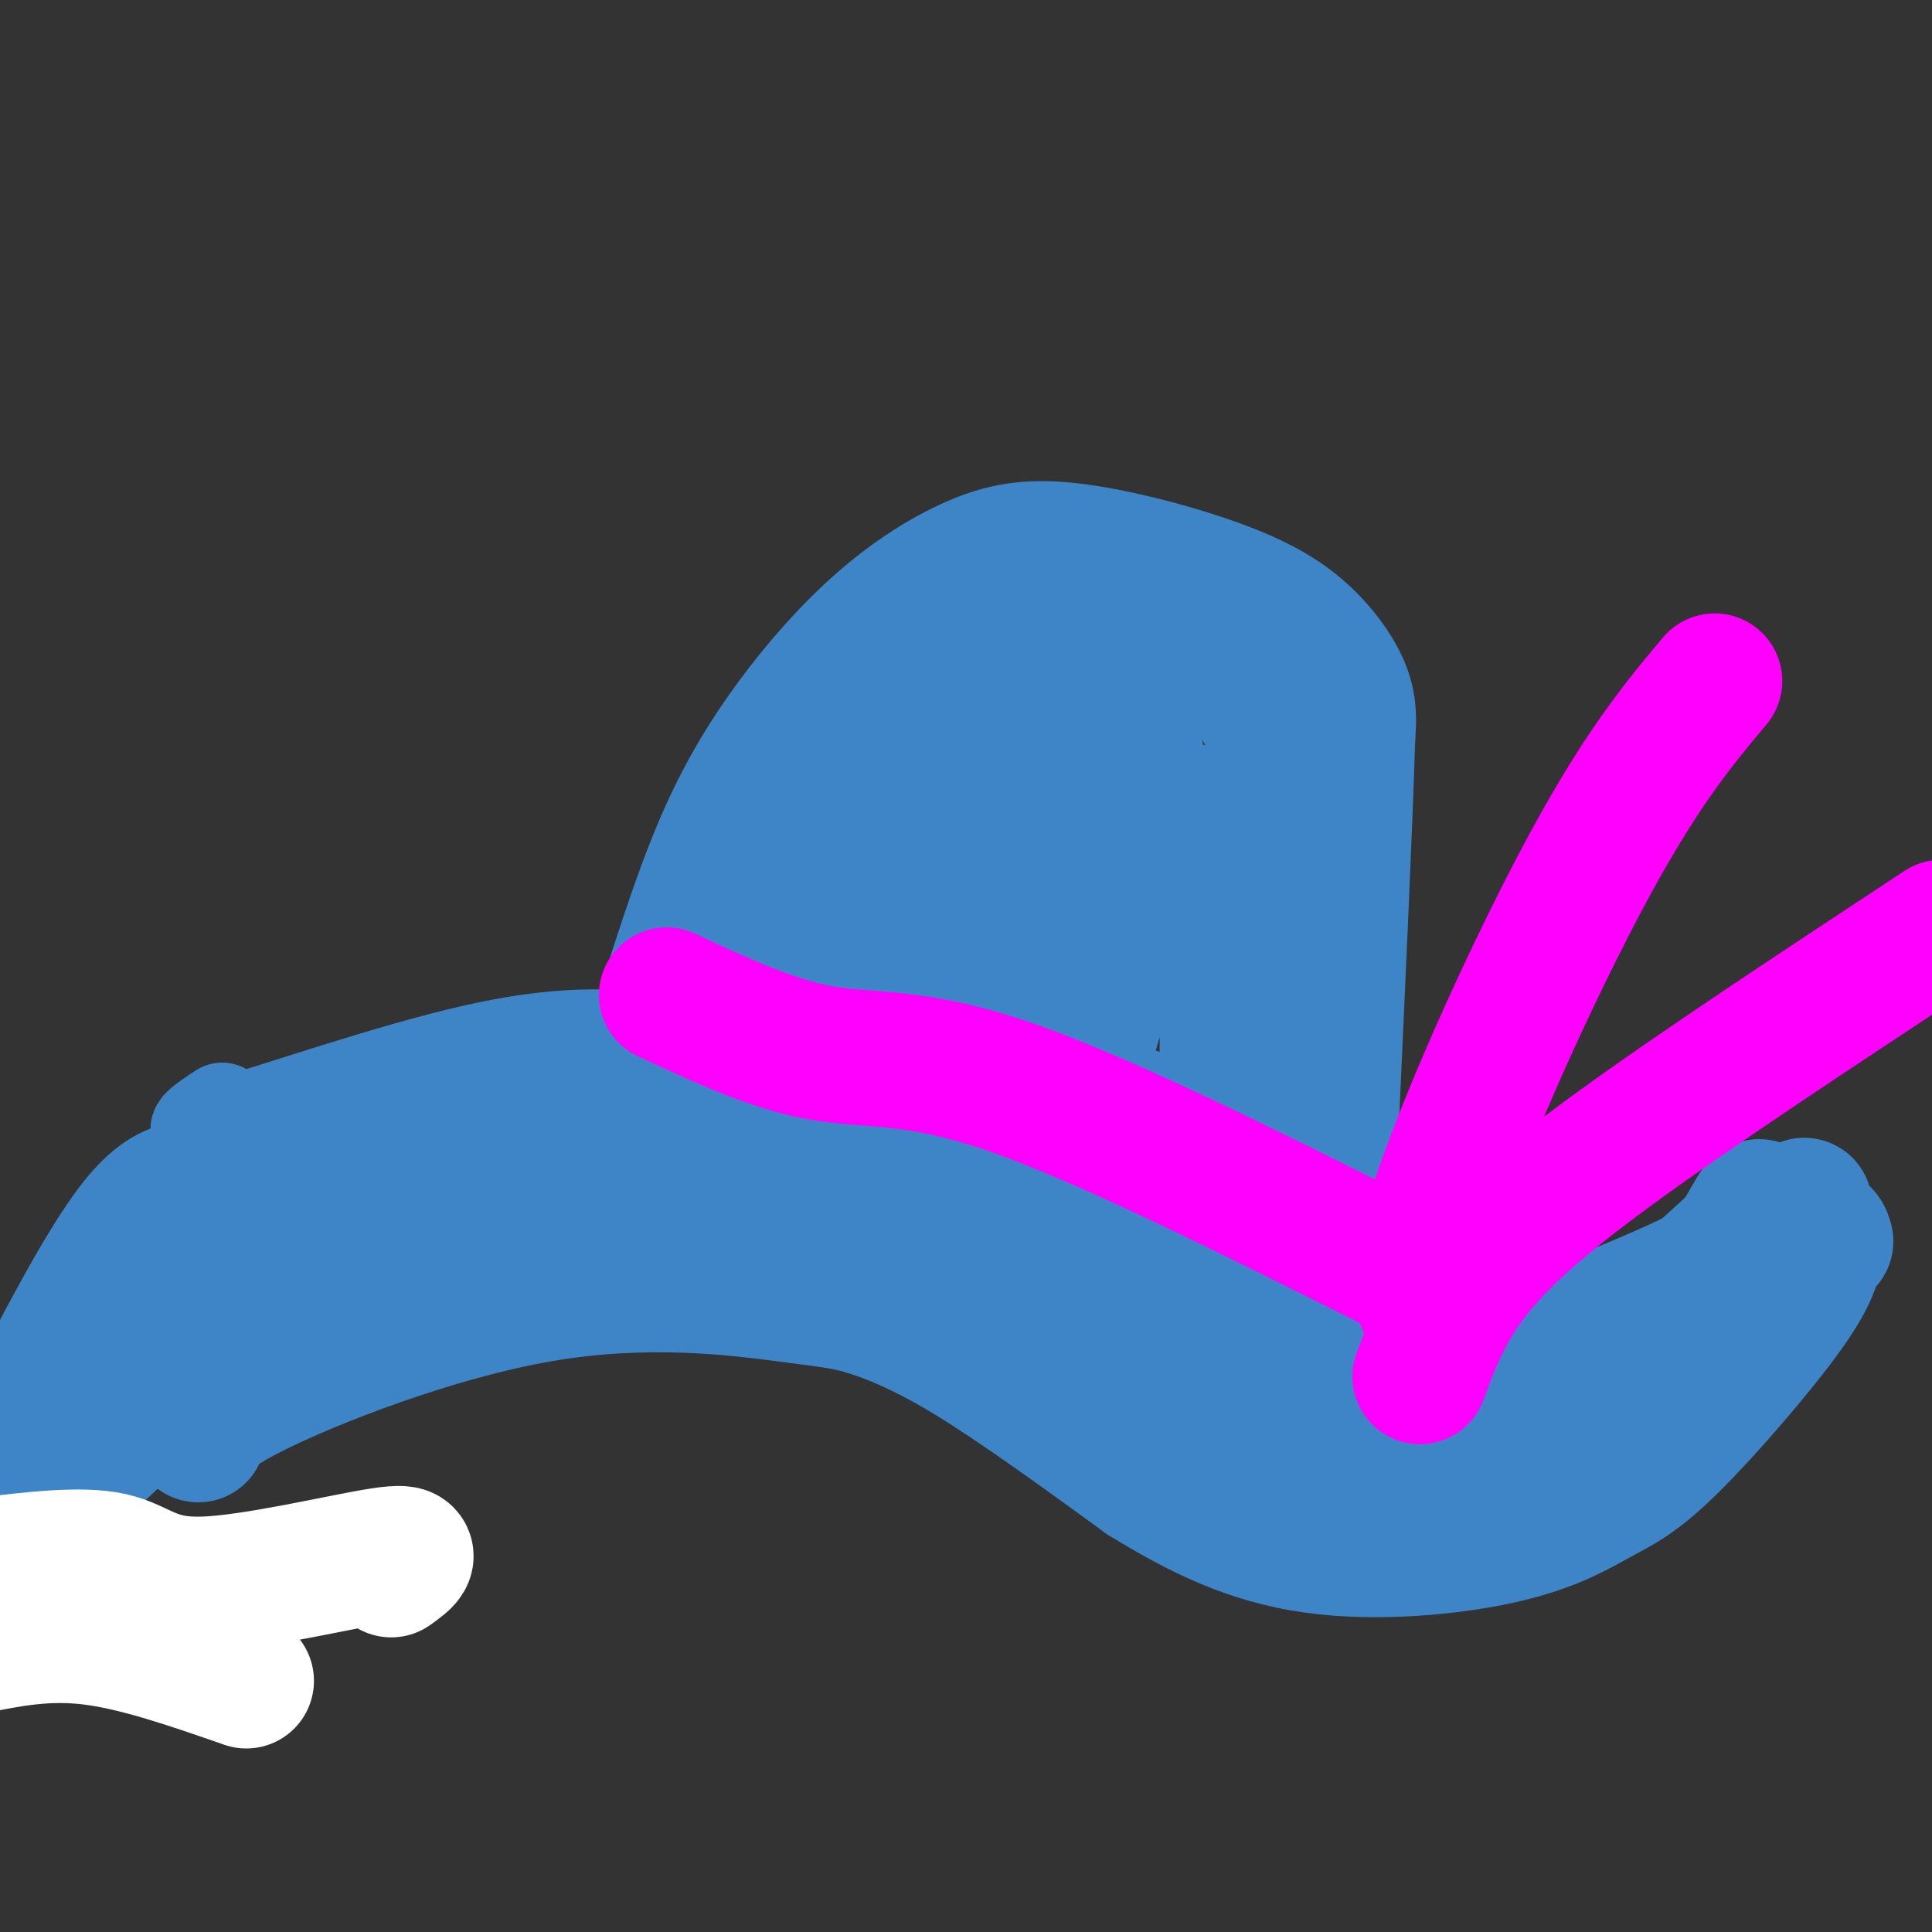
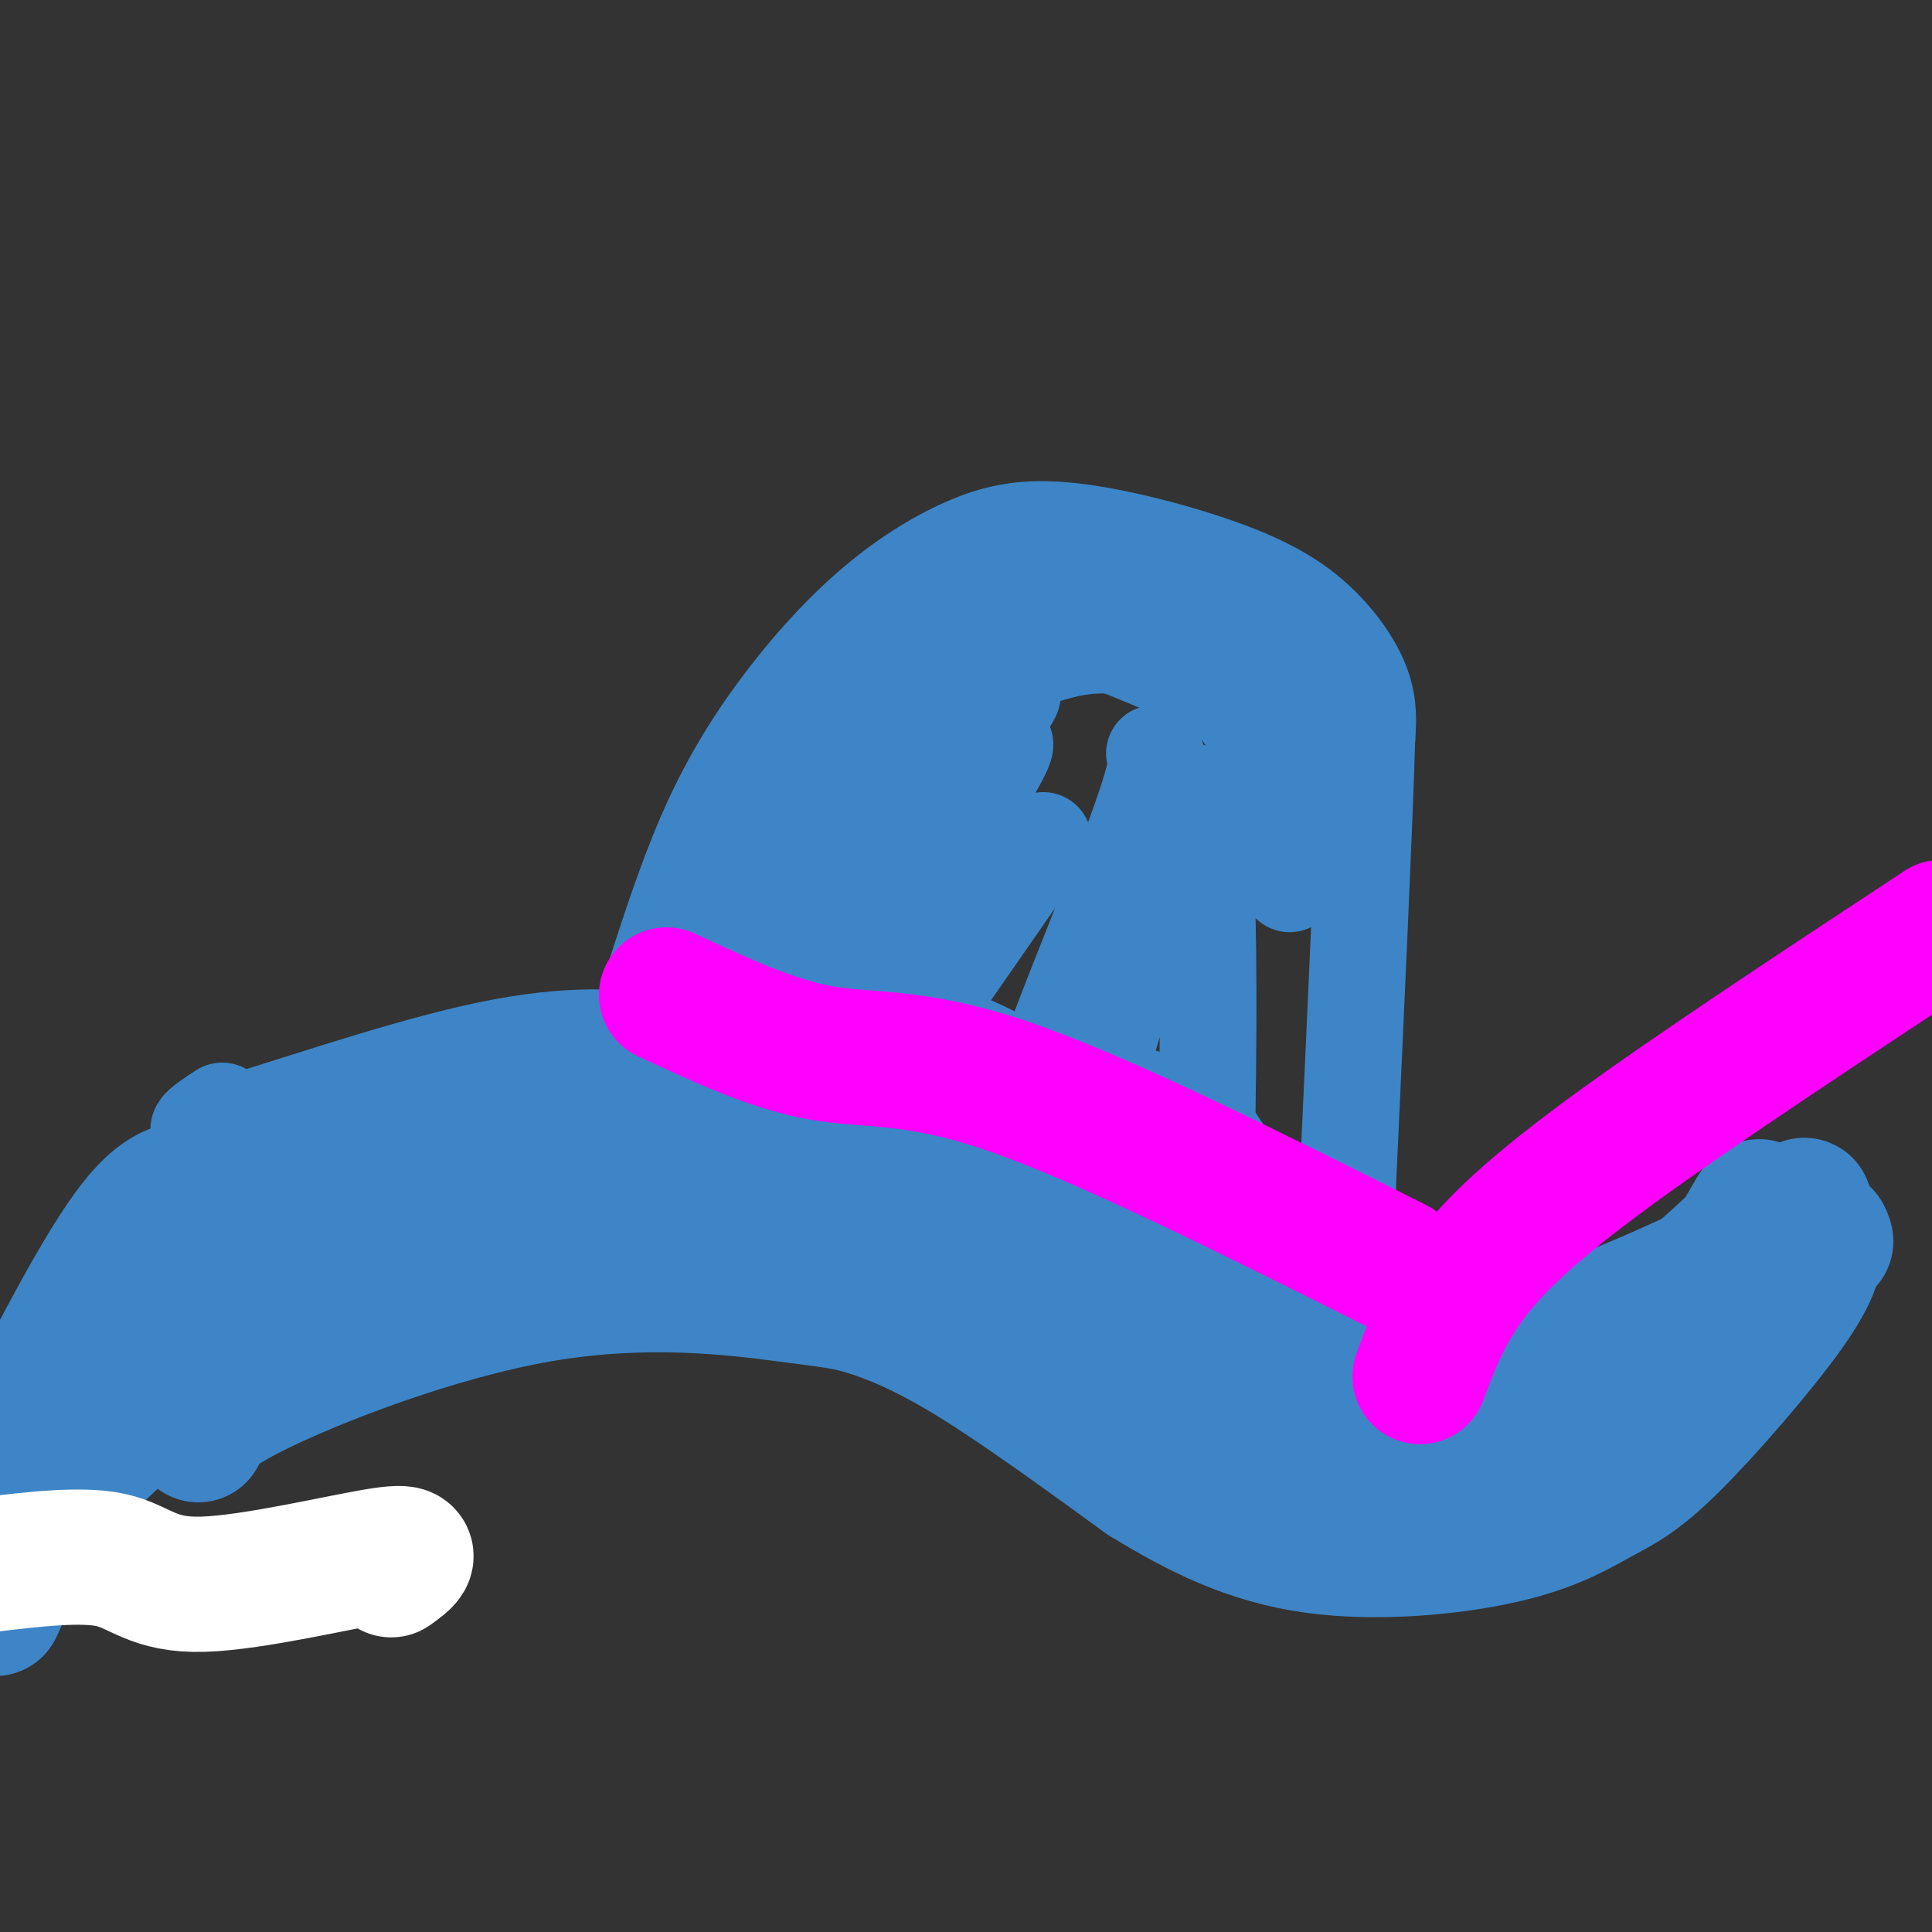
<svg xmlns="http://www.w3.org/2000/svg" viewBox="0 0 400 400" version="1.1">
  <rect x="0" y="0" width="400" height="400" fill="#333333" stroke="none" />
  <g fill="none" stroke="rgb(61,133,198)" stroke-width="20" stroke-linecap="round" stroke-linejoin="round">
    <path d="M134,207c3.819,-11.967 7.638,-23.934 12,-34c4.362,-10.066 9.268,-18.230 15,-26c5.732,-7.770 12.290,-15.145 19,-21c6.710,-5.855 13.571,-10.191 20,-13c6.429,-2.809 12.427,-4.090 22,-3c9.573,1.090 22.721,4.550 32,8c9.279,3.450 14.691,6.890 19,11c4.309,4.110 7.517,8.888 9,13c1.483,4.112 1.242,7.556 1,11" />
    <path d="M283,153c-0.500,17.333 -2.250,55.167 -4,93" />
    <path d="M279,246c-0.833,15.333 -0.917,7.167 -1,-1" />
    <path d="M46,230c-4.359,2.860 -8.718,5.719 1,3c9.718,-2.719 33.512,-11.018 51,-15c17.488,-3.982 28.670,-3.649 39,-2c10.330,1.649 19.809,4.614 27,8c7.191,3.386 12.096,7.193 17,11" />
    <path d="M181,235c14.210,9.816 41.236,28.857 55,38c13.764,9.143 14.267,8.389 18,9c3.733,0.611 10.697,2.588 22,4c11.303,1.412 26.944,2.261 41,-3c14.056,-5.261 26.528,-16.630 39,-28" />
    <path d="M356,255c6.667,-4.667 3.833,-2.333 1,0" />
    <path d="M207,136c-2.431,-2.281 -4.861,-4.561 -17,13c-12.139,17.561 -33.986,54.965 -36,60c-2.014,5.035 15.804,-22.298 31,-41c15.196,-18.702 27.770,-28.772 24,-23c-3.770,5.772 -23.885,27.386 -44,49" />
-     <path d="M165,194c-8.614,11.356 -8.148,15.245 -6,17c2.148,1.755 5.979,1.377 23,-18c17.021,-19.377 47.232,-57.753 49,-57c1.768,0.753 -24.908,40.635 -37,62c-12.092,21.365 -9.602,24.214 -10,29c-0.398,4.786 -3.685,11.510 5,0c8.685,-11.510 29.343,-41.255 50,-71" />
+     <path d="M165,194c-8.614,11.356 -8.148,15.245 -6,17c17.021,-19.377 47.232,-57.753 49,-57c1.768,0.753 -24.908,40.635 -37,62c-12.092,21.365 -9.602,24.214 -10,29c-0.398,4.786 -3.685,11.510 5,0c8.685,-11.510 29.343,-41.255 50,-71" />
    <path d="M239,156c3.517,0.852 -12.690,38.482 -20,58c-7.310,19.518 -5.721,20.923 -3,22c2.721,1.077 6.575,1.825 13,-19c6.425,-20.825 15.422,-63.222 19,-51c3.578,12.222 1.737,79.063 1,105c-0.737,25.937 -0.368,10.968 0,-4" />
-     <path d="M249,267c3.866,-18.609 13.531,-63.132 18,-85c4.469,-21.868 3.742,-21.080 3,7c-0.742,28.080 -1.498,83.451 -2,87c-0.502,3.549 -0.751,-44.726 -1,-93" />
    <path d="M267,183c0.537,-17.458 2.378,-14.603 0,-19c-2.378,-4.397 -8.976,-16.048 -14,-22c-5.024,-5.952 -8.474,-6.207 -13,-7c-4.526,-0.793 -10.127,-2.124 -17,-1c-6.873,1.124 -15.017,4.703 -22,8c-6.983,3.297 -12.803,6.311 -19,14c-6.197,7.689 -12.771,20.054 -16,30c-3.229,9.946 -3.115,17.473 -3,25" />
    <path d="M163,211c-0.157,0.781 0.951,-9.767 3,-19c2.049,-9.233 5.038,-17.151 13,-28c7.962,-10.849 20.897,-24.630 34,-31c13.103,-6.370 26.374,-5.330 35,-4c8.626,1.330 12.607,2.952 17,7c4.393,4.048 9.196,10.524 14,17" />
    <path d="M279,153c-10.927,-2.997 -45.246,-18.991 -63,-25c-17.754,-6.009 -18.944,-2.033 -24,3c-5.056,5.033 -13.976,11.124 -20,16c-6.024,4.876 -9.150,8.536 -12,18c-2.850,9.464 -5.425,24.732 -8,40" />
    <path d="M152,205c-0.537,9.205 2.119,12.219 2,17c-0.119,4.781 -3.015,11.331 6,11c9.015,-0.331 29.940,-7.542 47,-9c17.060,-1.458 30.253,2.836 37,6c6.747,3.164 7.047,5.198 9,8c1.953,2.802 5.558,6.372 4,10c-1.558,3.628 -8.279,7.314 -15,11" />
    <path d="M242,259c-3.061,2.301 -3.212,2.555 -8,-2c-4.788,-4.555 -14.212,-13.919 -20,-19c-5.788,-5.081 -7.939,-5.880 -12,-6c-4.061,-0.120 -10.030,0.440 -16,1" />
    <path d="M28,275c11.071,-7.149 22.143,-14.298 40,-20c17.857,-5.702 42.500,-9.958 61,-10c18.500,-0.042 30.857,4.131 43,10c12.143,5.869 24.071,13.435 36,21" />
    <path d="M208,276c12.537,7.713 25.879,16.495 35,22c9.121,5.505 14.022,7.733 29,7c14.978,-0.733 40.032,-4.428 51,-6c10.968,-1.572 7.848,-1.021 12,-6c4.152,-4.979 15.576,-15.490 27,-26" />
  </g>
  <g fill="none" stroke="rgb(61,133,198)" stroke-width="28" stroke-linecap="round" stroke-linejoin="round">
    <path d="M39,265c19.262,-7.262 38.524,-14.524 51,-20c12.476,-5.476 18.167,-9.167 41,-9c22.833,0.167 62.810,4.190 82,7c19.190,2.810 17.595,4.405 16,6" />
    <path d="M229,249c7.998,5.150 19.992,15.025 24,16c4.008,0.975 0.030,-6.949 -5,-13c-5.030,-6.051 -11.111,-10.230 -20,-16c-8.889,-5.770 -20.585,-13.130 -33,-18c-12.415,-4.870 -25.547,-7.248 -23,-5c2.547,2.248 20.774,9.124 39,16" />
    <path d="M211,229c11.096,4.030 19.335,6.106 24,12c4.665,5.894 5.756,15.607 6,21c0.244,5.393 -0.357,6.466 8,12c8.357,5.534 25.673,15.528 40,20c14.327,4.472 25.665,3.420 36,-2c10.335,-5.420 19.668,-15.210 29,-25" />
    <path d="M354,267c7.371,-8.875 11.298,-18.563 10,-17c-1.298,1.563 -7.822,14.378 -13,21c-5.178,6.622 -9.009,7.052 -14,8c-4.991,0.948 -11.140,2.414 -17,2c-5.860,-0.414 -11.430,-2.707 -17,-5" />
    <path d="M303,276c-12.388,-5.660 -34.856,-17.311 -47,-23c-12.144,-5.689 -13.962,-5.416 -21,-6c-7.038,-0.584 -19.297,-2.024 -27,-2c-7.703,0.024 -10.852,1.512 -14,3" />
    <path d="M40,260c9.999,-7.400 19.997,-14.801 16,-10c-3.997,4.801 -21.991,21.803 -28,25c-6.009,3.197 -0.033,-7.411 8,-15c8.033,-7.589 18.124,-12.159 24,-15c5.876,-2.841 7.536,-3.955 15,-5c7.464,-1.045 20.732,-2.023 34,-3" />
    <path d="M109,237c6.208,-0.215 4.728,0.746 4,-1c-0.728,-1.746 -0.704,-6.200 -20,3c-19.296,9.200 -57.911,32.054 -72,38c-14.089,5.946 -3.653,-5.014 3,-12c6.653,-6.986 9.522,-9.996 20,-15c10.478,-5.004 28.565,-12.001 40,-15c11.435,-2.999 16.217,-1.999 21,-1" />
-     <path d="M105,234c10.709,-0.062 26.983,0.284 39,0c12.017,-0.284 19.778,-1.198 34,6c14.222,7.198 34.905,22.507 53,32c18.095,9.493 33.603,13.171 47,15c13.397,1.829 24.685,1.808 35,0c10.315,-1.808 19.658,-5.404 29,-9" />
    <path d="M342,278c6.866,-2.470 9.531,-4.147 15,-10c5.469,-5.853 13.742,-15.884 16,-18c2.258,-2.116 -1.498,3.681 -15,11c-13.502,7.319 -36.751,16.159 -60,25" />
    <path d="M40,294c0.612,1.684 1.224,3.368 1,3c-0.224,-0.368 -1.284,-2.788 11,-9c12.284,-6.212 37.913,-16.217 60,-20c22.087,-3.783 40.632,-1.344 51,0c10.368,1.344 12.561,1.593 17,3c4.439,1.407 11.126,3.974 21,10c9.874,6.026 22.937,15.513 36,25" />
    <path d="M237,306c11.416,7.049 21.955,12.171 35,14c13.045,1.829 28.595,0.366 39,-2c10.405,-2.366 15.665,-5.634 20,-8c4.335,-2.366 7.744,-3.829 15,-11c7.256,-7.171 18.359,-20.049 24,-28c5.641,-7.951 5.821,-10.976 6,-14" />
    <path d="M376,257c1.333,-2.333 1.667,-1.167 2,0" />
    <path d="M371,255c0.378,-2.422 0.756,-4.844 -4,0c-4.756,4.844 -14.644,16.956 -27,25c-12.356,8.044 -27.178,12.022 -42,16" />
    <path d="M73,244c-9.956,1.067 -19.911,2.133 -27,2c-7.089,-0.133 -11.311,-1.467 -19,9c-7.689,10.467 -18.844,32.733 -30,55" />
    <path d="M55,273c-14.333,10.500 -28.667,21.000 -38,31c-9.333,10.000 -13.667,19.500 -18,29" />
  </g>
  <g fill="none" stroke="rgb(255,0,255)" stroke-width="28" stroke-linecap="round" stroke-linejoin="round">
    <path d="M138,206c10.956,5.111 21.911,10.222 32,12c10.089,1.778 19.311,0.222 39,7c19.689,6.778 49.844,21.889 80,37" />
-     <path d="M289,262c12.167,9.071 2.583,13.250 6,-3c3.417,-16.250 19.833,-52.929 32,-76c12.167,-23.071 20.083,-32.536 28,-42" />
    <path d="M294,285c2.400,-6.467 4.800,-12.933 10,-20c5.200,-7.067 13.200,-14.733 30,-27c16.800,-12.267 42.400,-29.133 68,-46" />
  </g>
  <g fill="none" stroke="rgb(255,255,255)" stroke-width="28" stroke-linecap="round" stroke-linejoin="round">
    <path d="M81,325c2.929,-2.101 5.857,-4.202 -2,-3c-7.857,1.202 -26.500,5.708 -37,6c-10.500,0.292 -12.857,-3.631 -19,-5c-6.143,-1.369 -16.071,-0.185 -26,1" />
-     <path d="M51,348c-11.250,-3.917 -22.500,-7.833 -32,-9c-9.500,-1.167 -17.250,0.417 -25,2" />
  </g>
</svg>